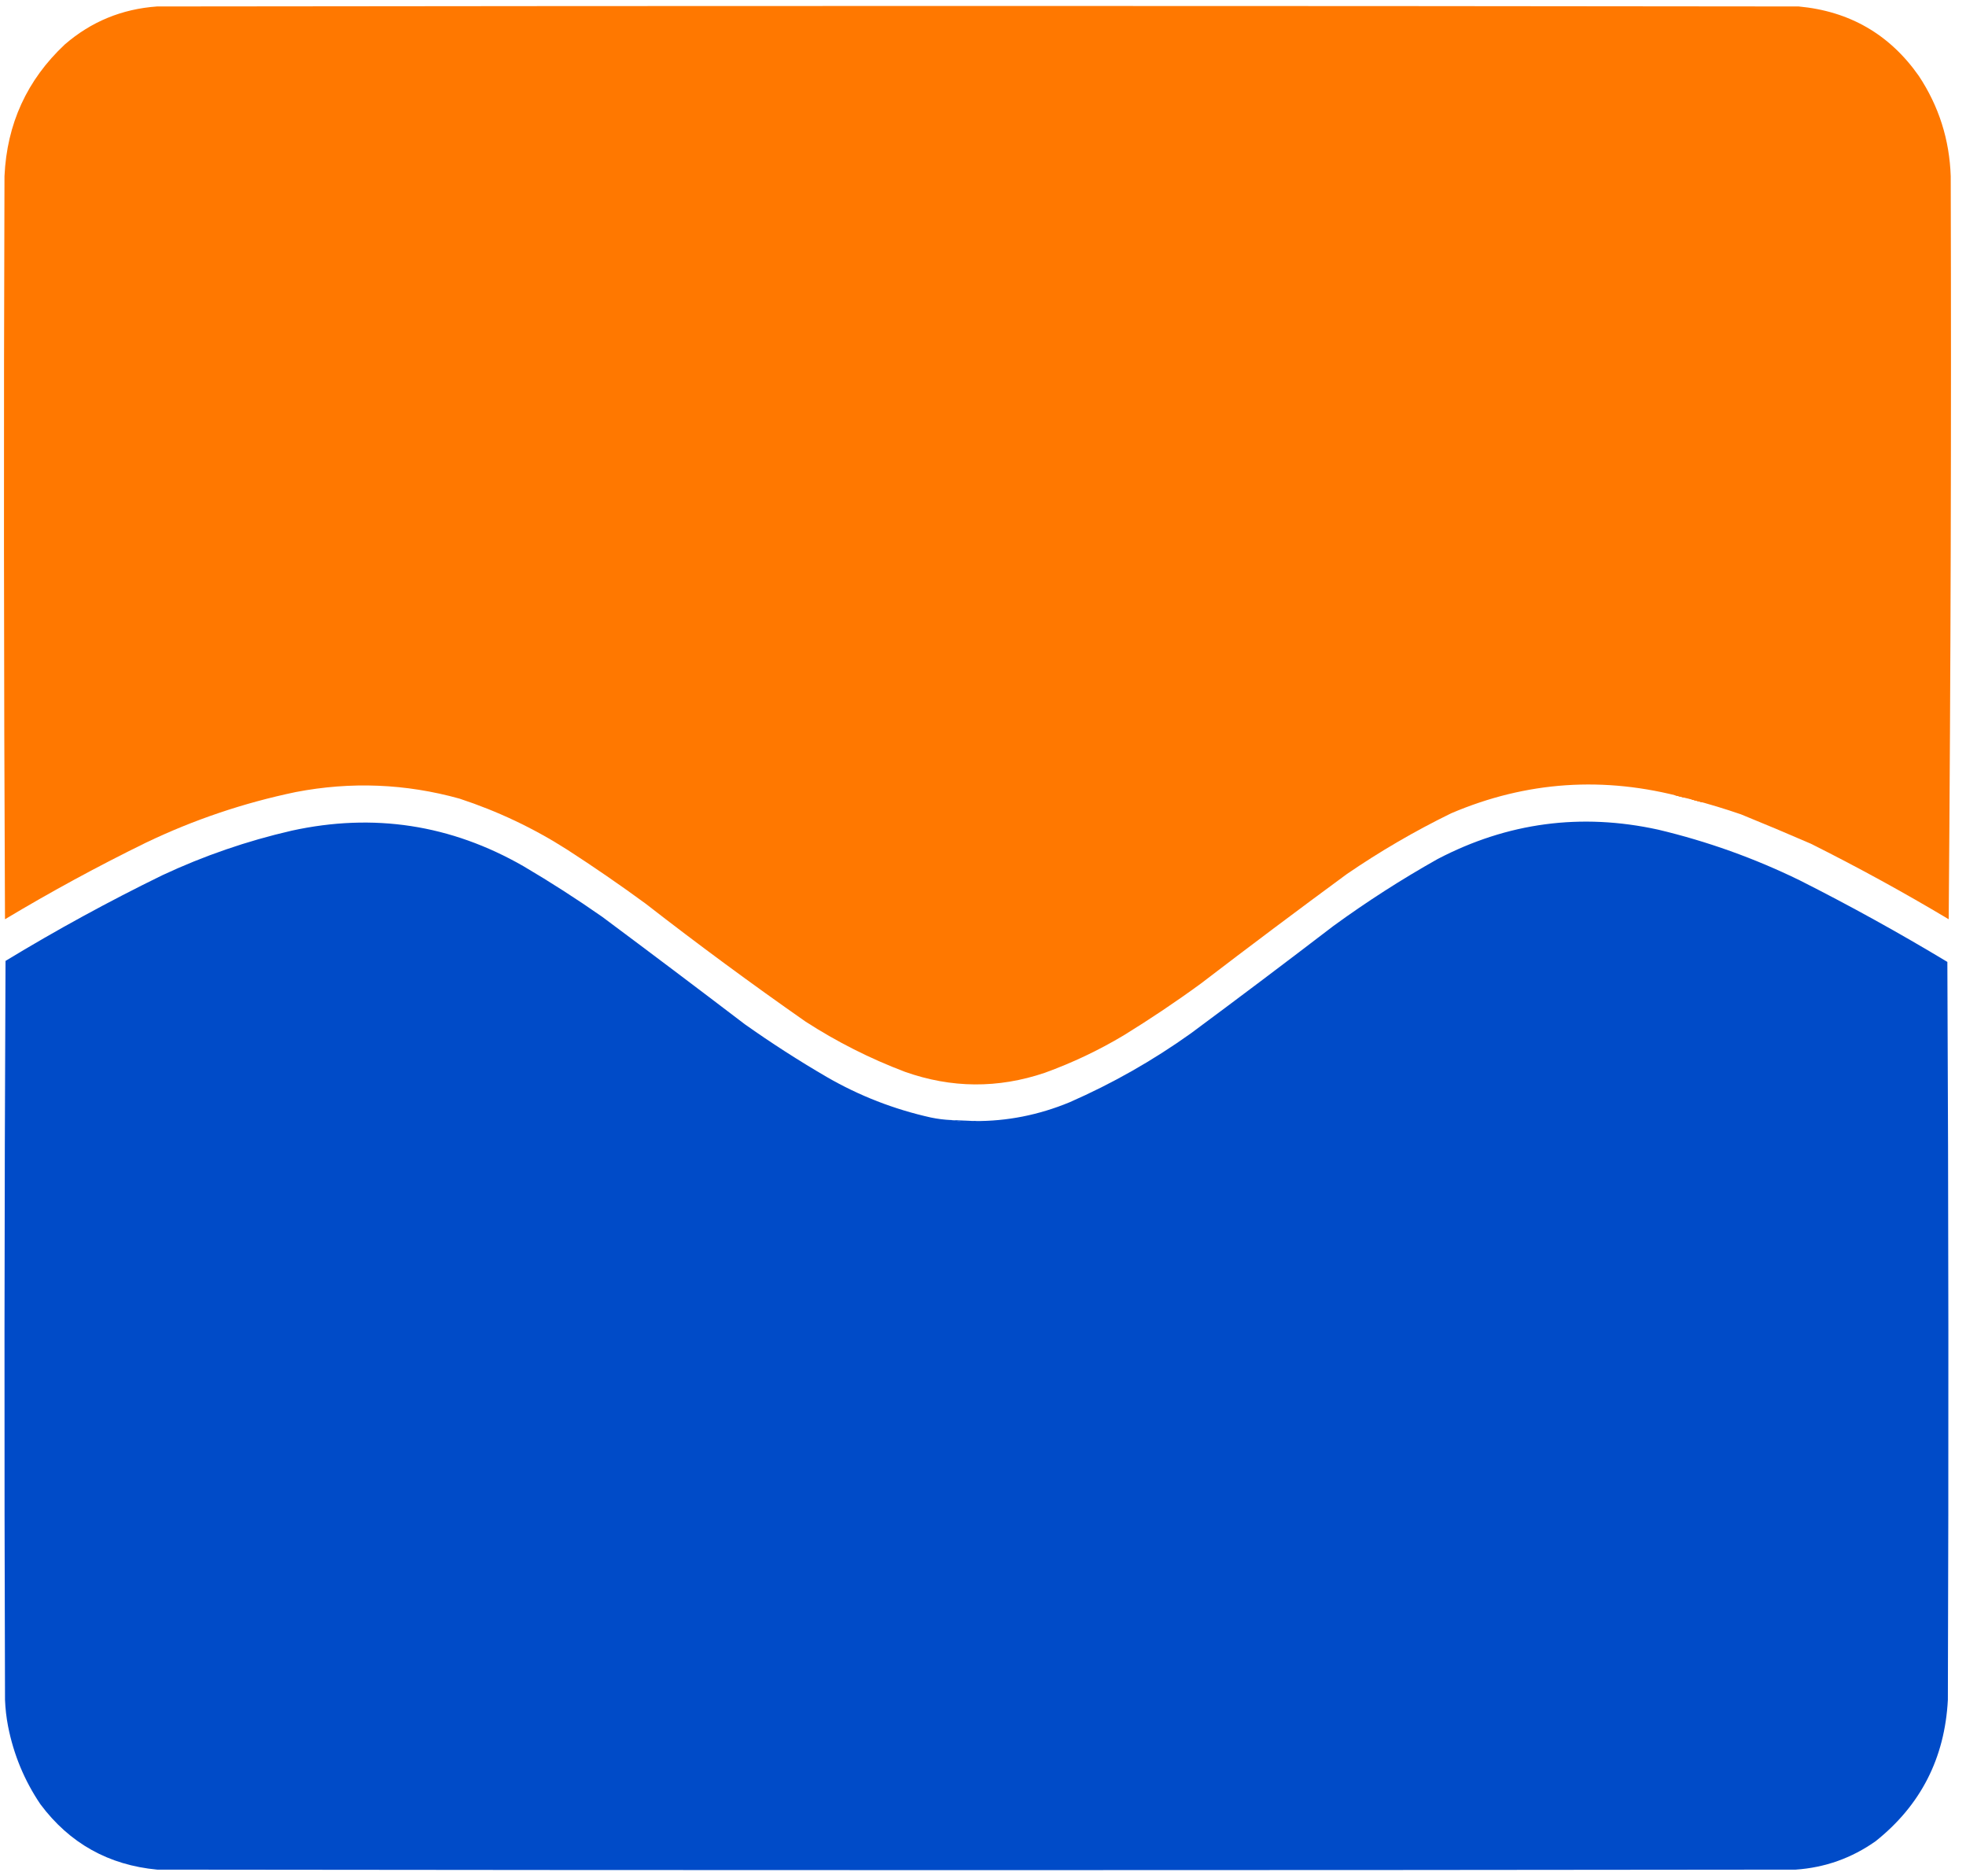
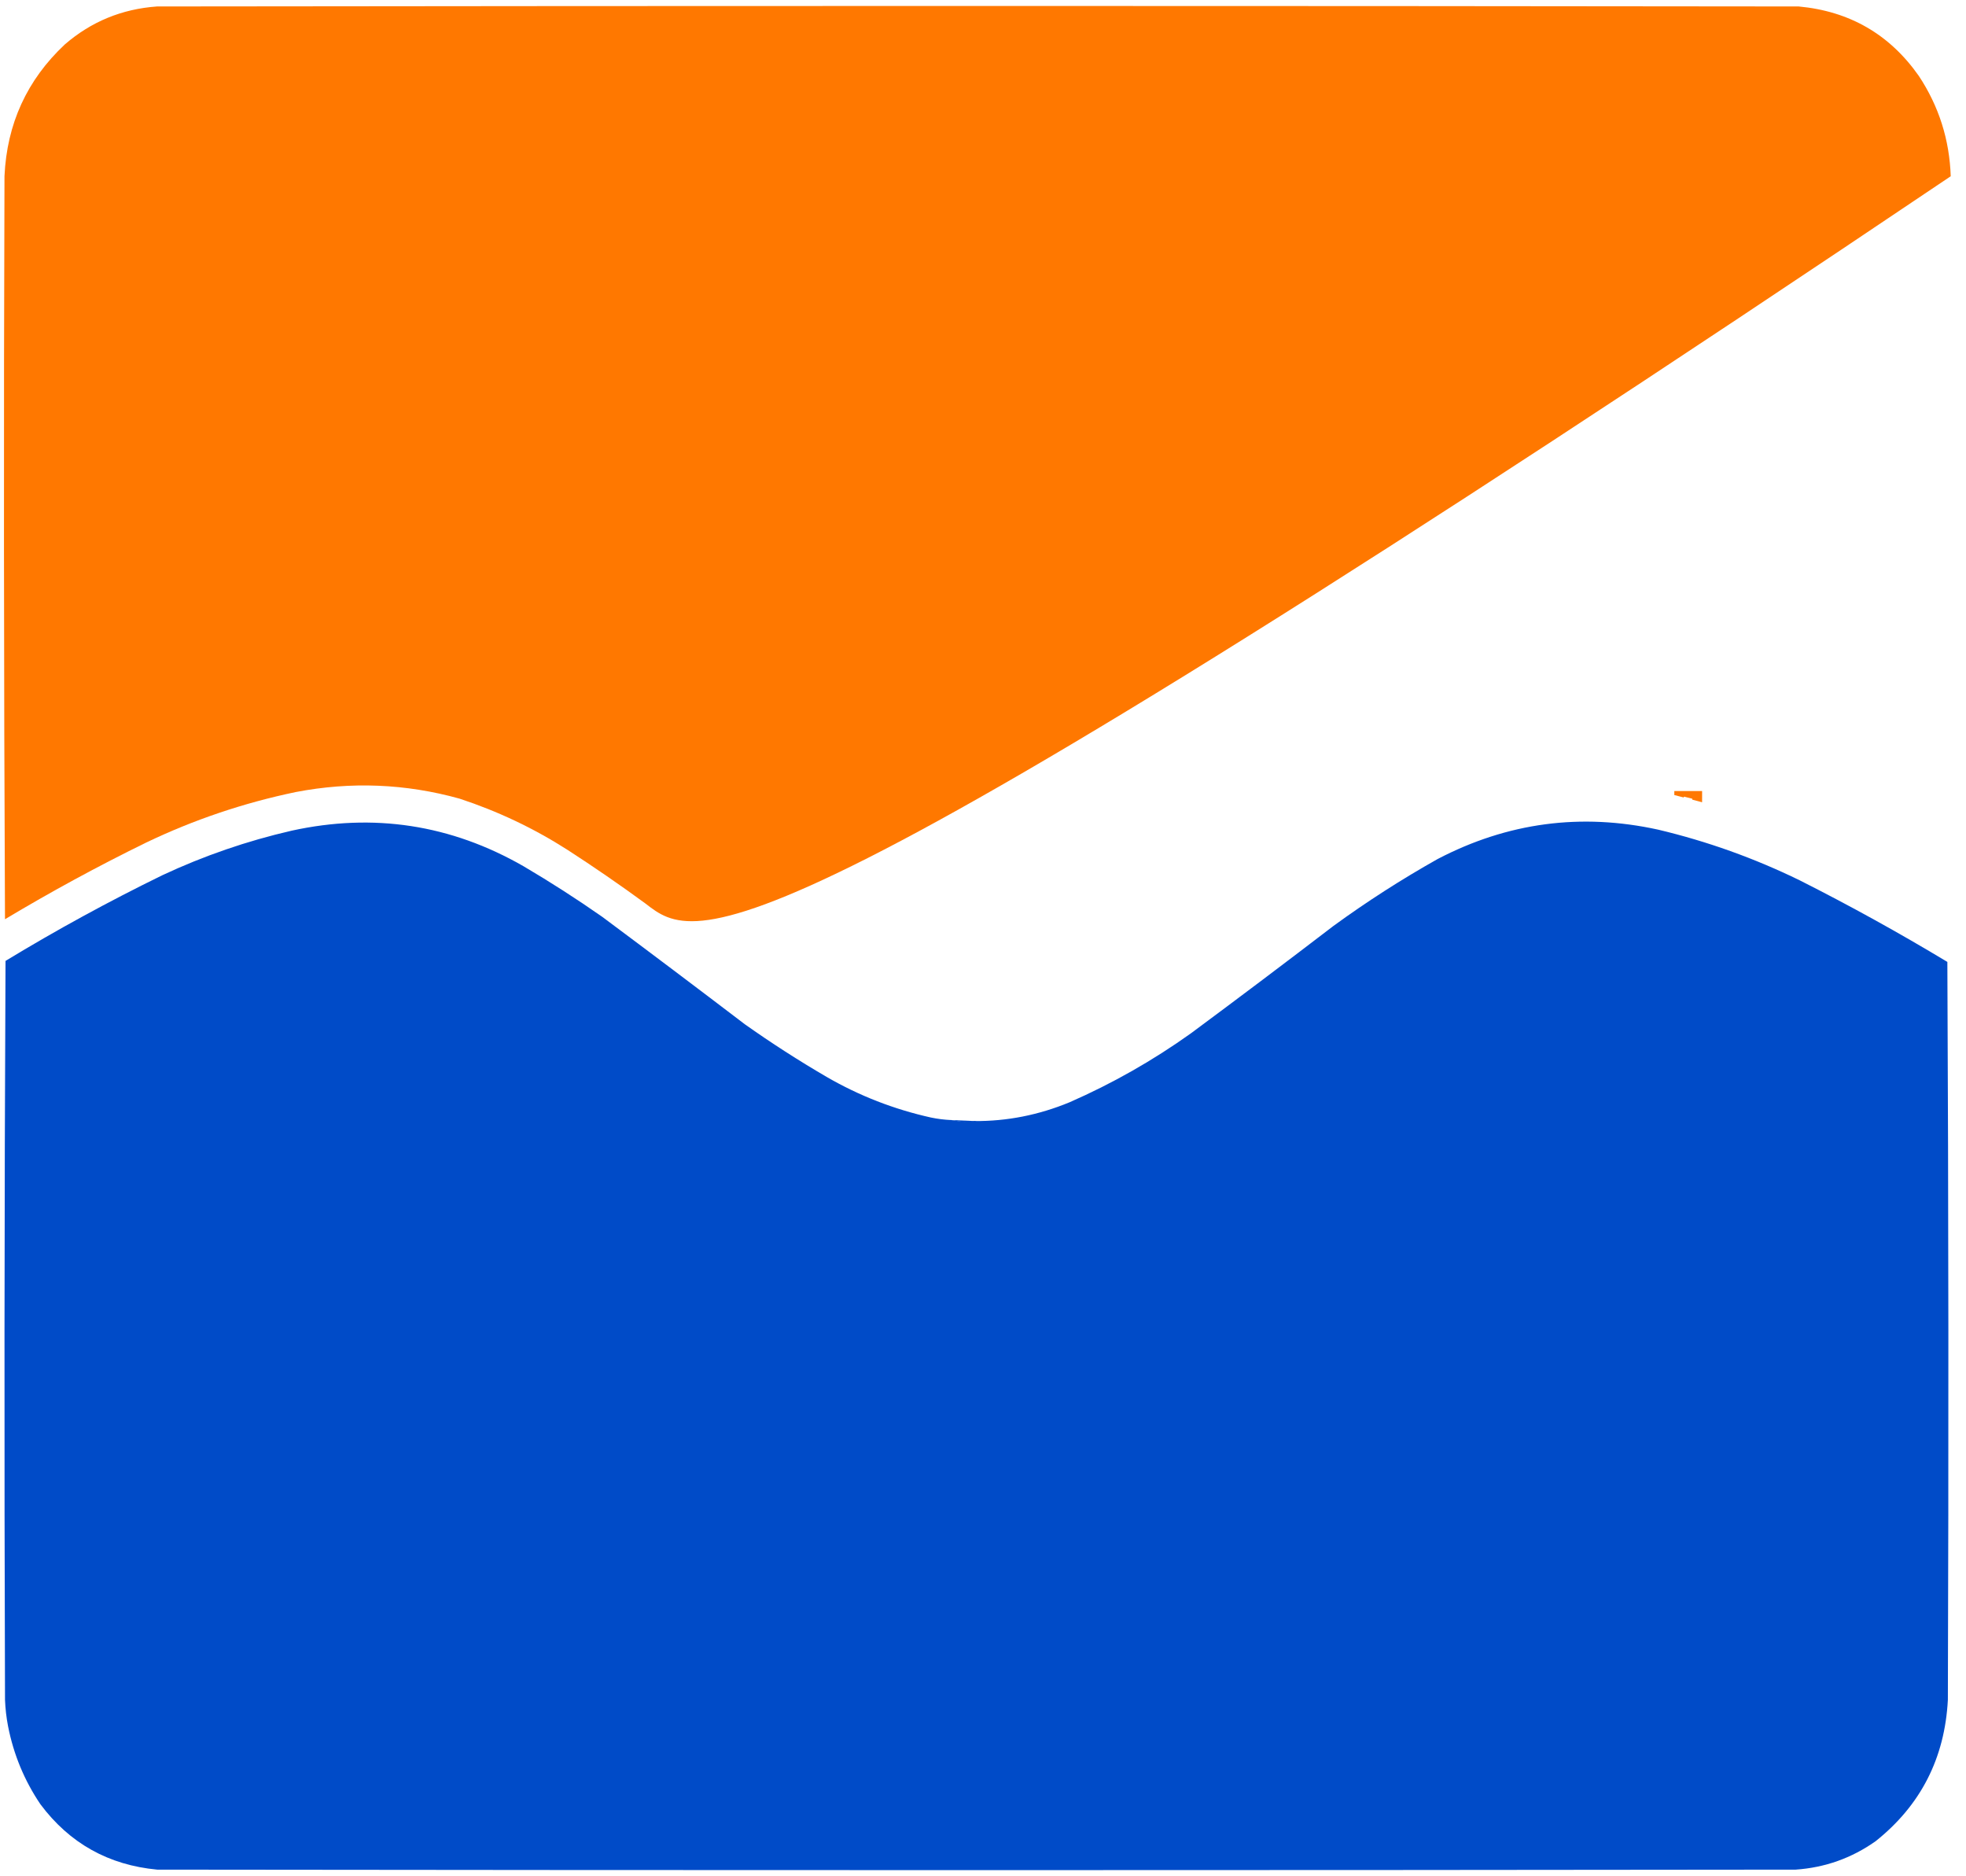
<svg xmlns="http://www.w3.org/2000/svg" xmlns:ns1="http://sodipodi.sourceforge.net/DTD/sodipodi-0.dtd" xmlns:ns2="http://www.inkscape.org/namespaces/inkscape" version="1.1" width="1940px" height="1851px" style="shape-rendering:geometricPrecision; text-rendering:geometricPrecision; image-rendering:optimizeQuality; fill-rule:evenodd; clip-rule:evenodd" id="svg6" ns1:docname="Emulsifi logo Vector.svg" ns2:version="1.4 (86a8ad7, 2024-10-11)">
  <defs id="defs6">
    <linearGradient id="swatch13" ns2:swatch="solid">
      <stop style="stop-color:#ff7800;stop-opacity:1;" offset="0" id="stop13" />
    </linearGradient>
    <linearGradient id="swatch9" ns2:swatch="solid">
      <stop style="stop-color:#ff7800;stop-opacity:1;" offset="0" id="stop9" />
    </linearGradient>
  </defs>
  <ns1:namedview id="namedview6" pagecolor="#ffffff" bordercolor="#000000" borderopacity="0.25" ns2:showpageshadow="2" ns2:pageopacity="0.0" ns2:pagecheckerboard="0" ns2:deskcolor="#d1d1d1" ns2:zoom="0.1767767" ns2:cx="2047.7812" ns2:cy="2811.4565" ns2:window-width="3840" ns2:window-height="2036" ns2:window-x="-12" ns2:window-y="535" ns2:window-maximized="1" ns2:current-layer="svg6" />
  <g id="g12" style="mix-blend-mode:normal;fill:#004bc8;fill-opacity:0.918">
    <g id="g6">
      <path style="shape-rendering:geometricPrecision;text-rendering:geometricPrecision;image-rendering:optimizeQuality;fill-rule:evenodd;clip-rule:evenodd;mix-blend-mode:normal;fill:#004bc8;fill-opacity:1;opacity:1;stroke-width:1;stroke-dasharray:none" fill="#3f48cc" d="m 939.5,1103.5 c 5.651,0.96 11.484,1.63 17.5,2 2.033,-0.01 3.866,-0.34 5.5,-1 32.19,0.23 63.52,-5.93 94,-18.5 42.37,-18.52 82.37,-41.19 120,-68 47.31,-34.98 94.31,-70.313 141,-106 33.01,-24.003 67.35,-46.003 103,-66 69.05,-36.008 141.72,-45.675 218,-29 48.55,11.516 95.22,28.182 140,50 49.63,24.985 98.3,51.818 146,80.5 1.17,242.67 1.33,485.33 0.5,728 -3.05,57.57 -26.88,104.07 -71.5,139.5 -23.68,16.67 -50.01,26 -79,28 -540,0.67 -1080,0.67 -1620,0 -48.177,-4.5 -86.677,-26 -115.5,-64.5 -15.831,-23.35 -26.498,-49.02 -32,-77 -1.656,-8.59 -2.656,-17.26 -3,-26 -0.833,-243 -0.667,-486 0.5,-729 50.355,-30.509 102.021,-58.676 155,-84.5 41.047,-19.181 83.714,-33.847 128,-44 80.966,-17.671 157.299,-6.004 229,35 26.679,15.669 52.679,32.335 78,50 47.202,35.082 94.202,70.415 141,106 26.178,18.49 53.178,35.82 81,52 32.182,18.58 66.516,31.91 103,40 6.607,1.38 13.273,2.21 20,2.5 z" id="path5" transform="matrix(0.998,0,0,1,0.959,1.476)" />
      <g id="g5" style="shape-rendering:geometricPrecision;text-rendering:geometricPrecision;image-rendering:optimizeQuality;fill-rule:evenodd;clip-rule:evenodd;mix-blend-mode:normal;fill:#004bc8;fill-opacity:1" transform="matrix(0.998,0,0,1,0.959,1.476)" />
      <g id="g10" style="fill:#004bc8;fill-opacity:1" transform="matrix(0.998,0,0,1,0.959,1.476)" />
      <g id="g11" style="fill:#004bc8;fill-opacity:1">
        <path style="fill:#004bc8;fill-opacity:1;stroke-width:0.016" d="m 947.708,1106.48 c -5.3,-0.835 -9.635,-1.519 -9.633,-1.521 0.008,-0.01 25.666,1.09 25.72,1.1 0.053,0.01 -0.336,0.131 -3.125,0.972 -1.752,0.528 -3.217,0.962 -3.256,0.964 -0.039,0 -4.407,-0.679 -9.706,-1.514 z" id="path11" />
      </g>
    </g>
  </g>
  <g id="g21">
    <g id="g2" transform="translate(0.427,1.378)" style="fill:#ff7800;fill-opacity:1">
-       <path style="opacity:1;fill:#ff7800;fill-opacity:1" fill="#ff7f27" d="m 1924.5,172.5 c 0.67,244.669 0,489.002 -2,733 -44.35,-26.501 -89.68,-51.334 -136,-74.5 -22.9,-9.95 -45.9,-19.617 -69,-29 -15.87,-5.464 -31.87,-10.298 -48,-14.5 -2.41,-1.268 -5.07,-1.935 -8,-2 -78.95,-21.415 -155.62,-16.248 -230,15.5 -35.83,17.509 -70.16,37.509 -103,60 -48.32,35.502 -96.32,71.502 -144,108 -24.65,17.995 -49.99,34.99 -76,51 -24.82,14.83 -50.82,27.16 -78,37 -46.138,15.6 -92.138,15.26 -138,-1 -34.457,-13.06 -67.123,-29.56 -98,-49.5 C 740.849,969.017 688.182,930.184 636.5,890 611.355,871.593 585.688,853.926 559.5,837 526.177,815.703 490.677,798.869 453,786.5 399.807,771.725 345.974,769.558 291.5,780 240.009,790.719 190.676,807.385 143.5,830 96.129,853.192 49.796,878.359 4.5,905.5 3.333,661.167 3.167,416.834 4,172.5 6.333,120.853 26.166,77.52 63.5,42.5 89.5,19.987 119.833,7.487 154.5,5 c 540,-0.667 1080,-0.667 1620,0 50.22,4.68 89.72,27.514 118.5,68.5 19.8,29.916 30.3,62.916 31.5,99 z" id="path2" />
+       <path style="opacity:1;fill:#ff7800;fill-opacity:1" fill="#ff7f27" d="m 1924.5,172.5 C 740.849,969.017 688.182,930.184 636.5,890 611.355,871.593 585.688,853.926 559.5,837 526.177,815.703 490.677,798.869 453,786.5 399.807,771.725 345.974,769.558 291.5,780 240.009,790.719 190.676,807.385 143.5,830 96.129,853.192 49.796,878.359 4.5,905.5 3.333,661.167 3.167,416.834 4,172.5 6.333,120.853 26.166,77.52 63.5,42.5 89.5,19.987 119.833,7.487 154.5,5 c 540,-0.667 1080,-0.667 1620,0 50.22,4.68 89.72,27.514 118.5,68.5 19.8,29.916 30.3,62.916 31.5,99 z" id="path2" />
    </g>
    <g id="g20">
-       <path style="fill:#ff7800;fill-opacity:1;fill-rule:evenodd;stroke-width:0.006;stroke-dasharray:none;paint-order:stroke fill markers" d="m 1665.852,787.861 c -2.266,-0.568 -4.121,-1.034 -4.123,-1.035 0,-0.002 0.237,-0.955 0.24,-0.96 0,-0.002 8.25,2.066 8.254,2.069 0,0.004 -0.24,0.961 -0.246,0.96 0,-3e-4 -1.86,-0.466 -4.126,-1.034 z" id="path7" />
      <path style="fill:#ff7800;fill-opacity:1;stroke-width:0.006;stroke-dasharray:none;paint-order:stroke fill markers" d="m 1679.29,791.39 c -2.275,-0.635 -6.159,-1.679 -8.944,-2.405 l -0.417,-0.109 -0.076,-0.039 c -0.042,-0.022 -0.076,-0.041 -0.076,-0.042 0,-0.002 0.046,-0.184 0.101,-0.405 l 0.101,-0.402 -0.02,-0.006 c -0.047,-0.013 -8.225,-2.072 -8.229,-2.072 0,10e-6 -0.053,0.191 -0.111,0.423 -0.059,0.233 -0.107,0.424 -0.109,0.426 0,10e-4 -0.15,-0.037 -0.33,-0.086 -2.722,-0.734 -5.954,-1.565 -8.675,-2.23 -0.155,-0.038 -0.291,-0.071 -0.302,-0.074 l -0.021,-0.006 v -1.989 -1.989 h 13.709 13.709 v 5.544 c 0,4.432 0,5.543 -0.01,5.543 0,-3.3e-4 -0.14,-0.038 -0.302,-0.083 z" id="path8" />
-       <path style="fill:#ff7800;fill-opacity:1;stroke-width:0.006;stroke-dasharray:none;paint-order:stroke fill markers" d="m 1679.522,791.454 c -0.117,-0.033 -1.462,-0.404 -1.942,-0.535 -2.391,-0.654 -5.195,-1.403 -7.361,-1.967 l -0.29,-0.075 -0.074,-0.039 c -0.041,-0.021 -0.075,-0.04 -0.076,-0.04 -9e-4,-7e-4 0.044,-0.182 0.099,-0.403 0.061,-0.244 0.099,-0.403 0.095,-0.406 0,-0.003 -1.177,-0.3 -2.61,-0.66 -1.433,-0.361 -2.687,-0.676 -2.787,-0.702 -1.16,-0.294 -2.845,-0.715 -2.848,-0.712 0,0.002 -0.052,0.193 -0.11,0.424 -0.058,0.231 -0.107,0.42 -0.108,0.422 0,10e-4 -0.136,-0.034 -0.3,-0.078 -2.814,-0.758 -6.024,-1.584 -8.716,-2.241 -0.149,-0.036 -0.28,-0.069 -0.291,-0.072 l -0.021,-0.006 v -1.989 -1.989 h 13.709 13.709 v 5.544 c 0,4.432 0,5.543 -0.01,5.543 0,-3.4e-4 -0.035,-0.009 -0.07,-0.019 z" id="path9" />
    </g>
  </g>
</svg>